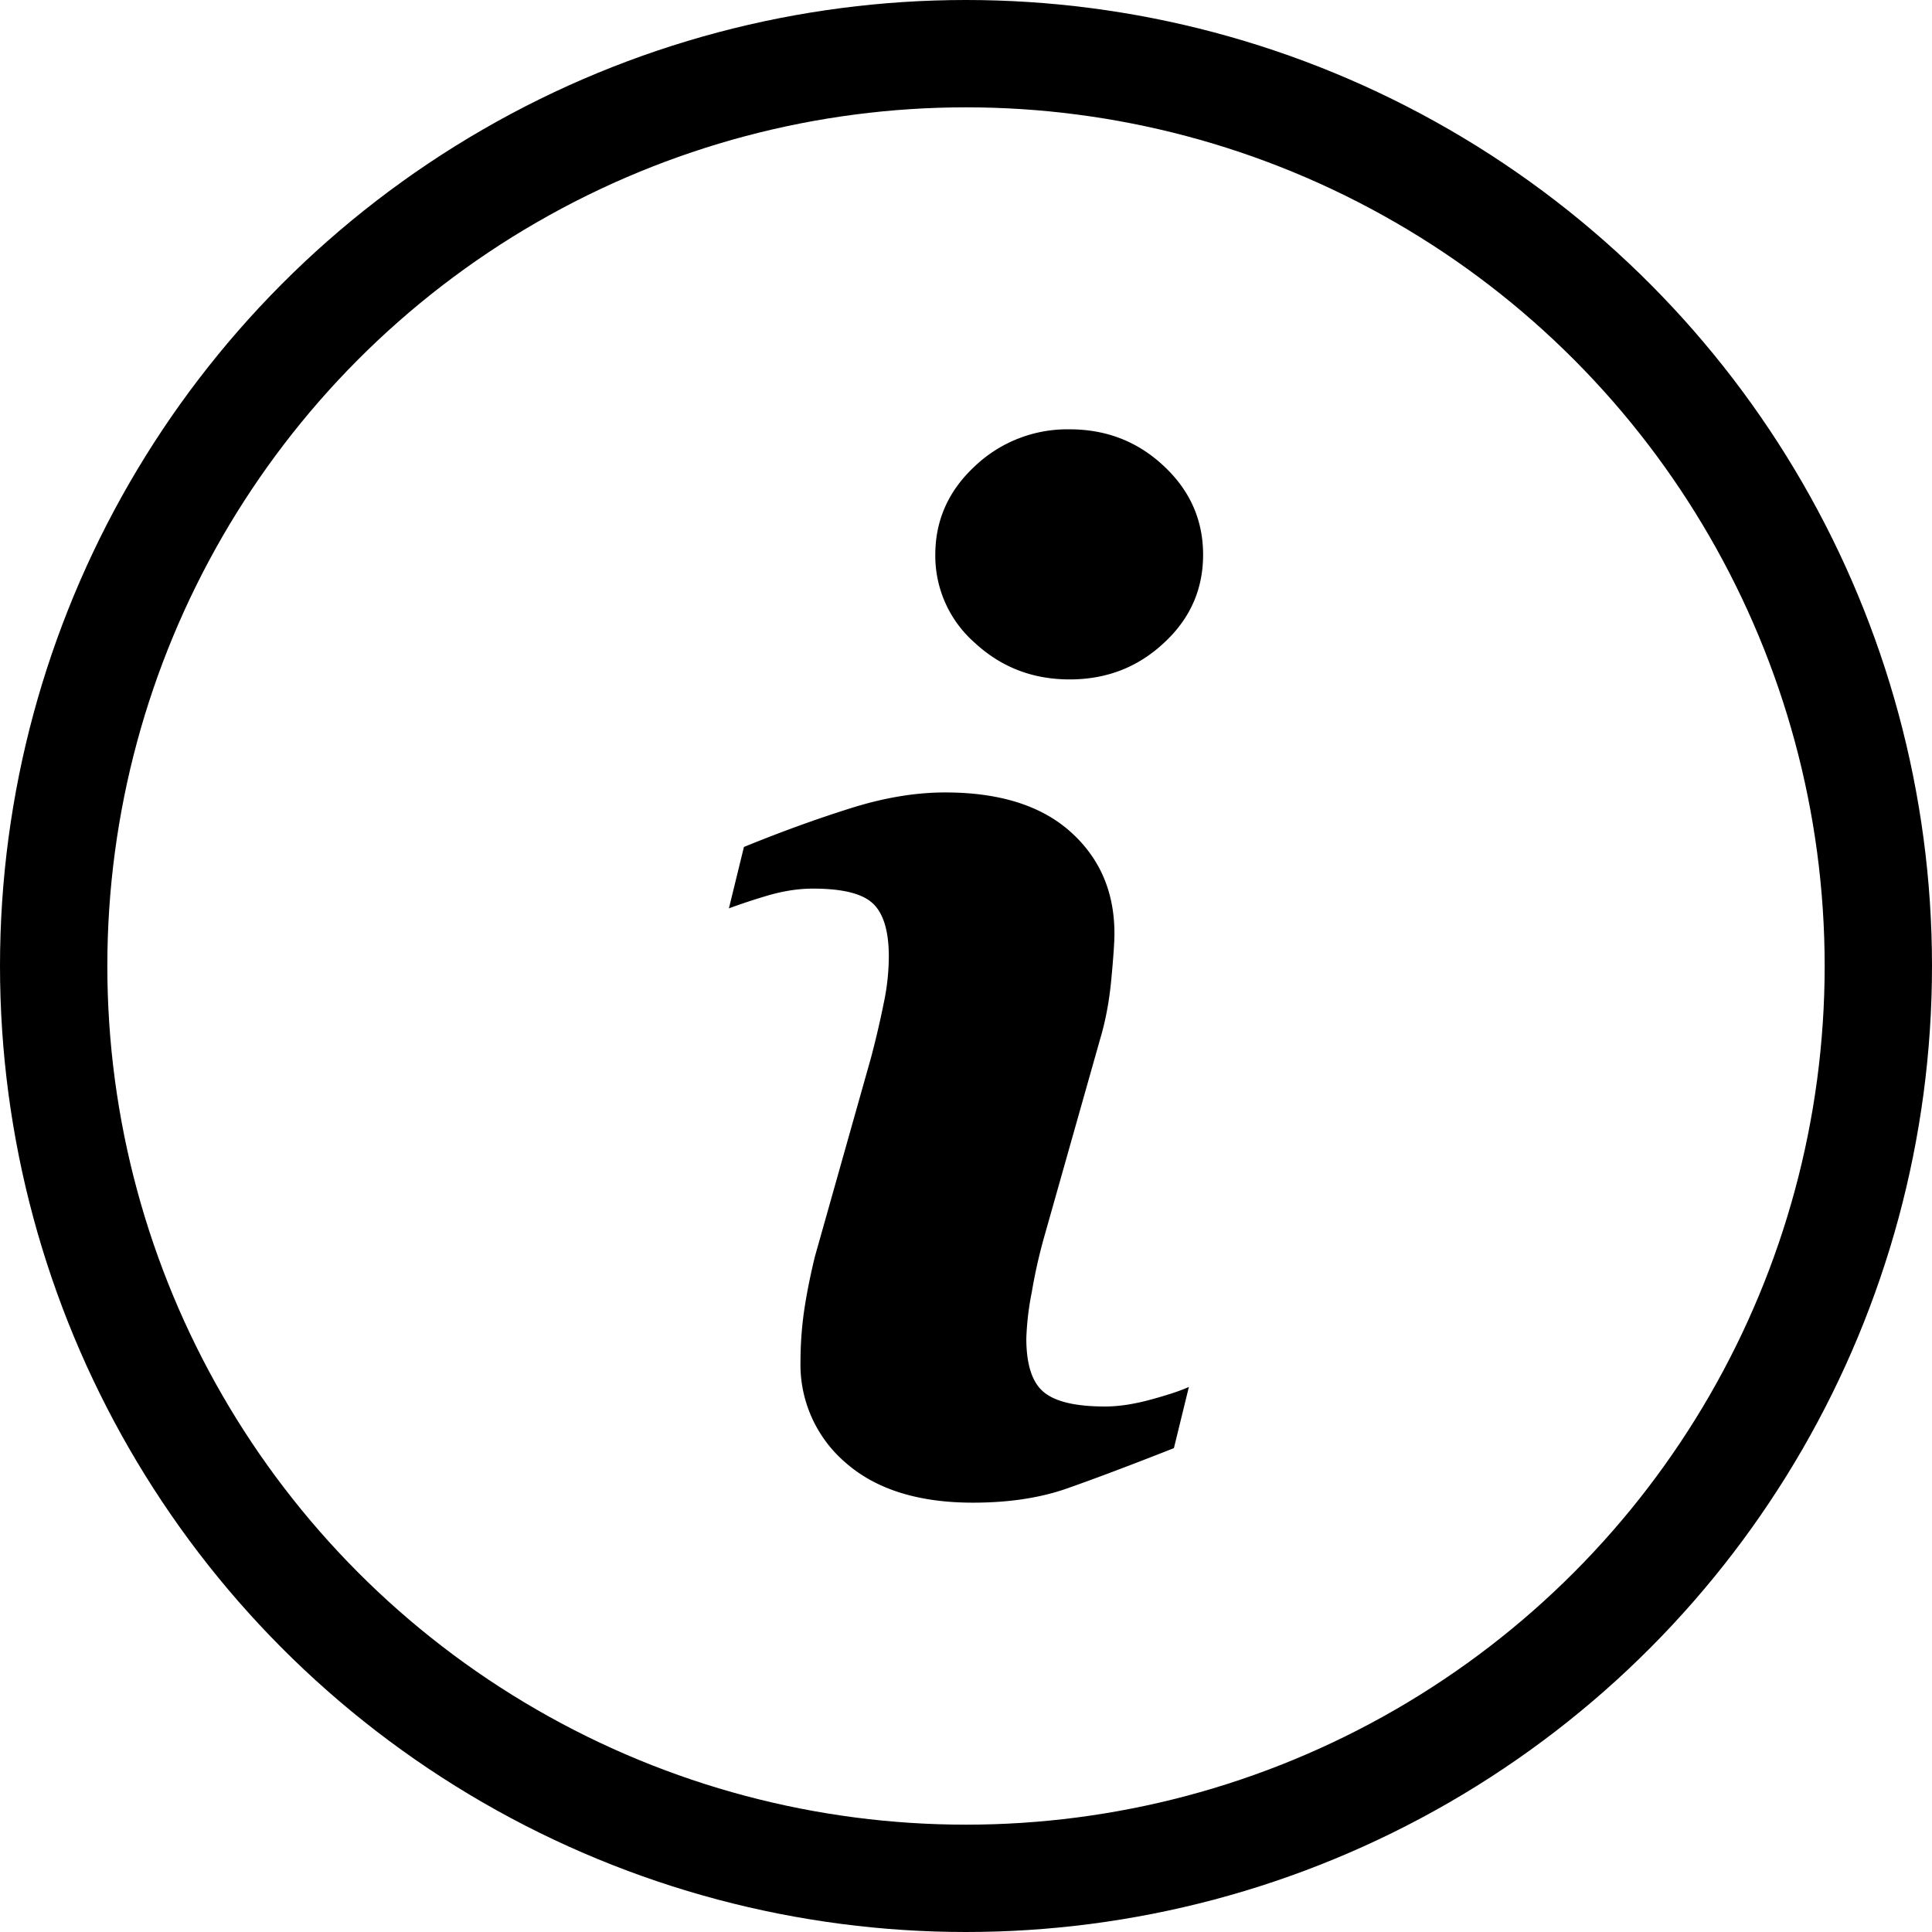
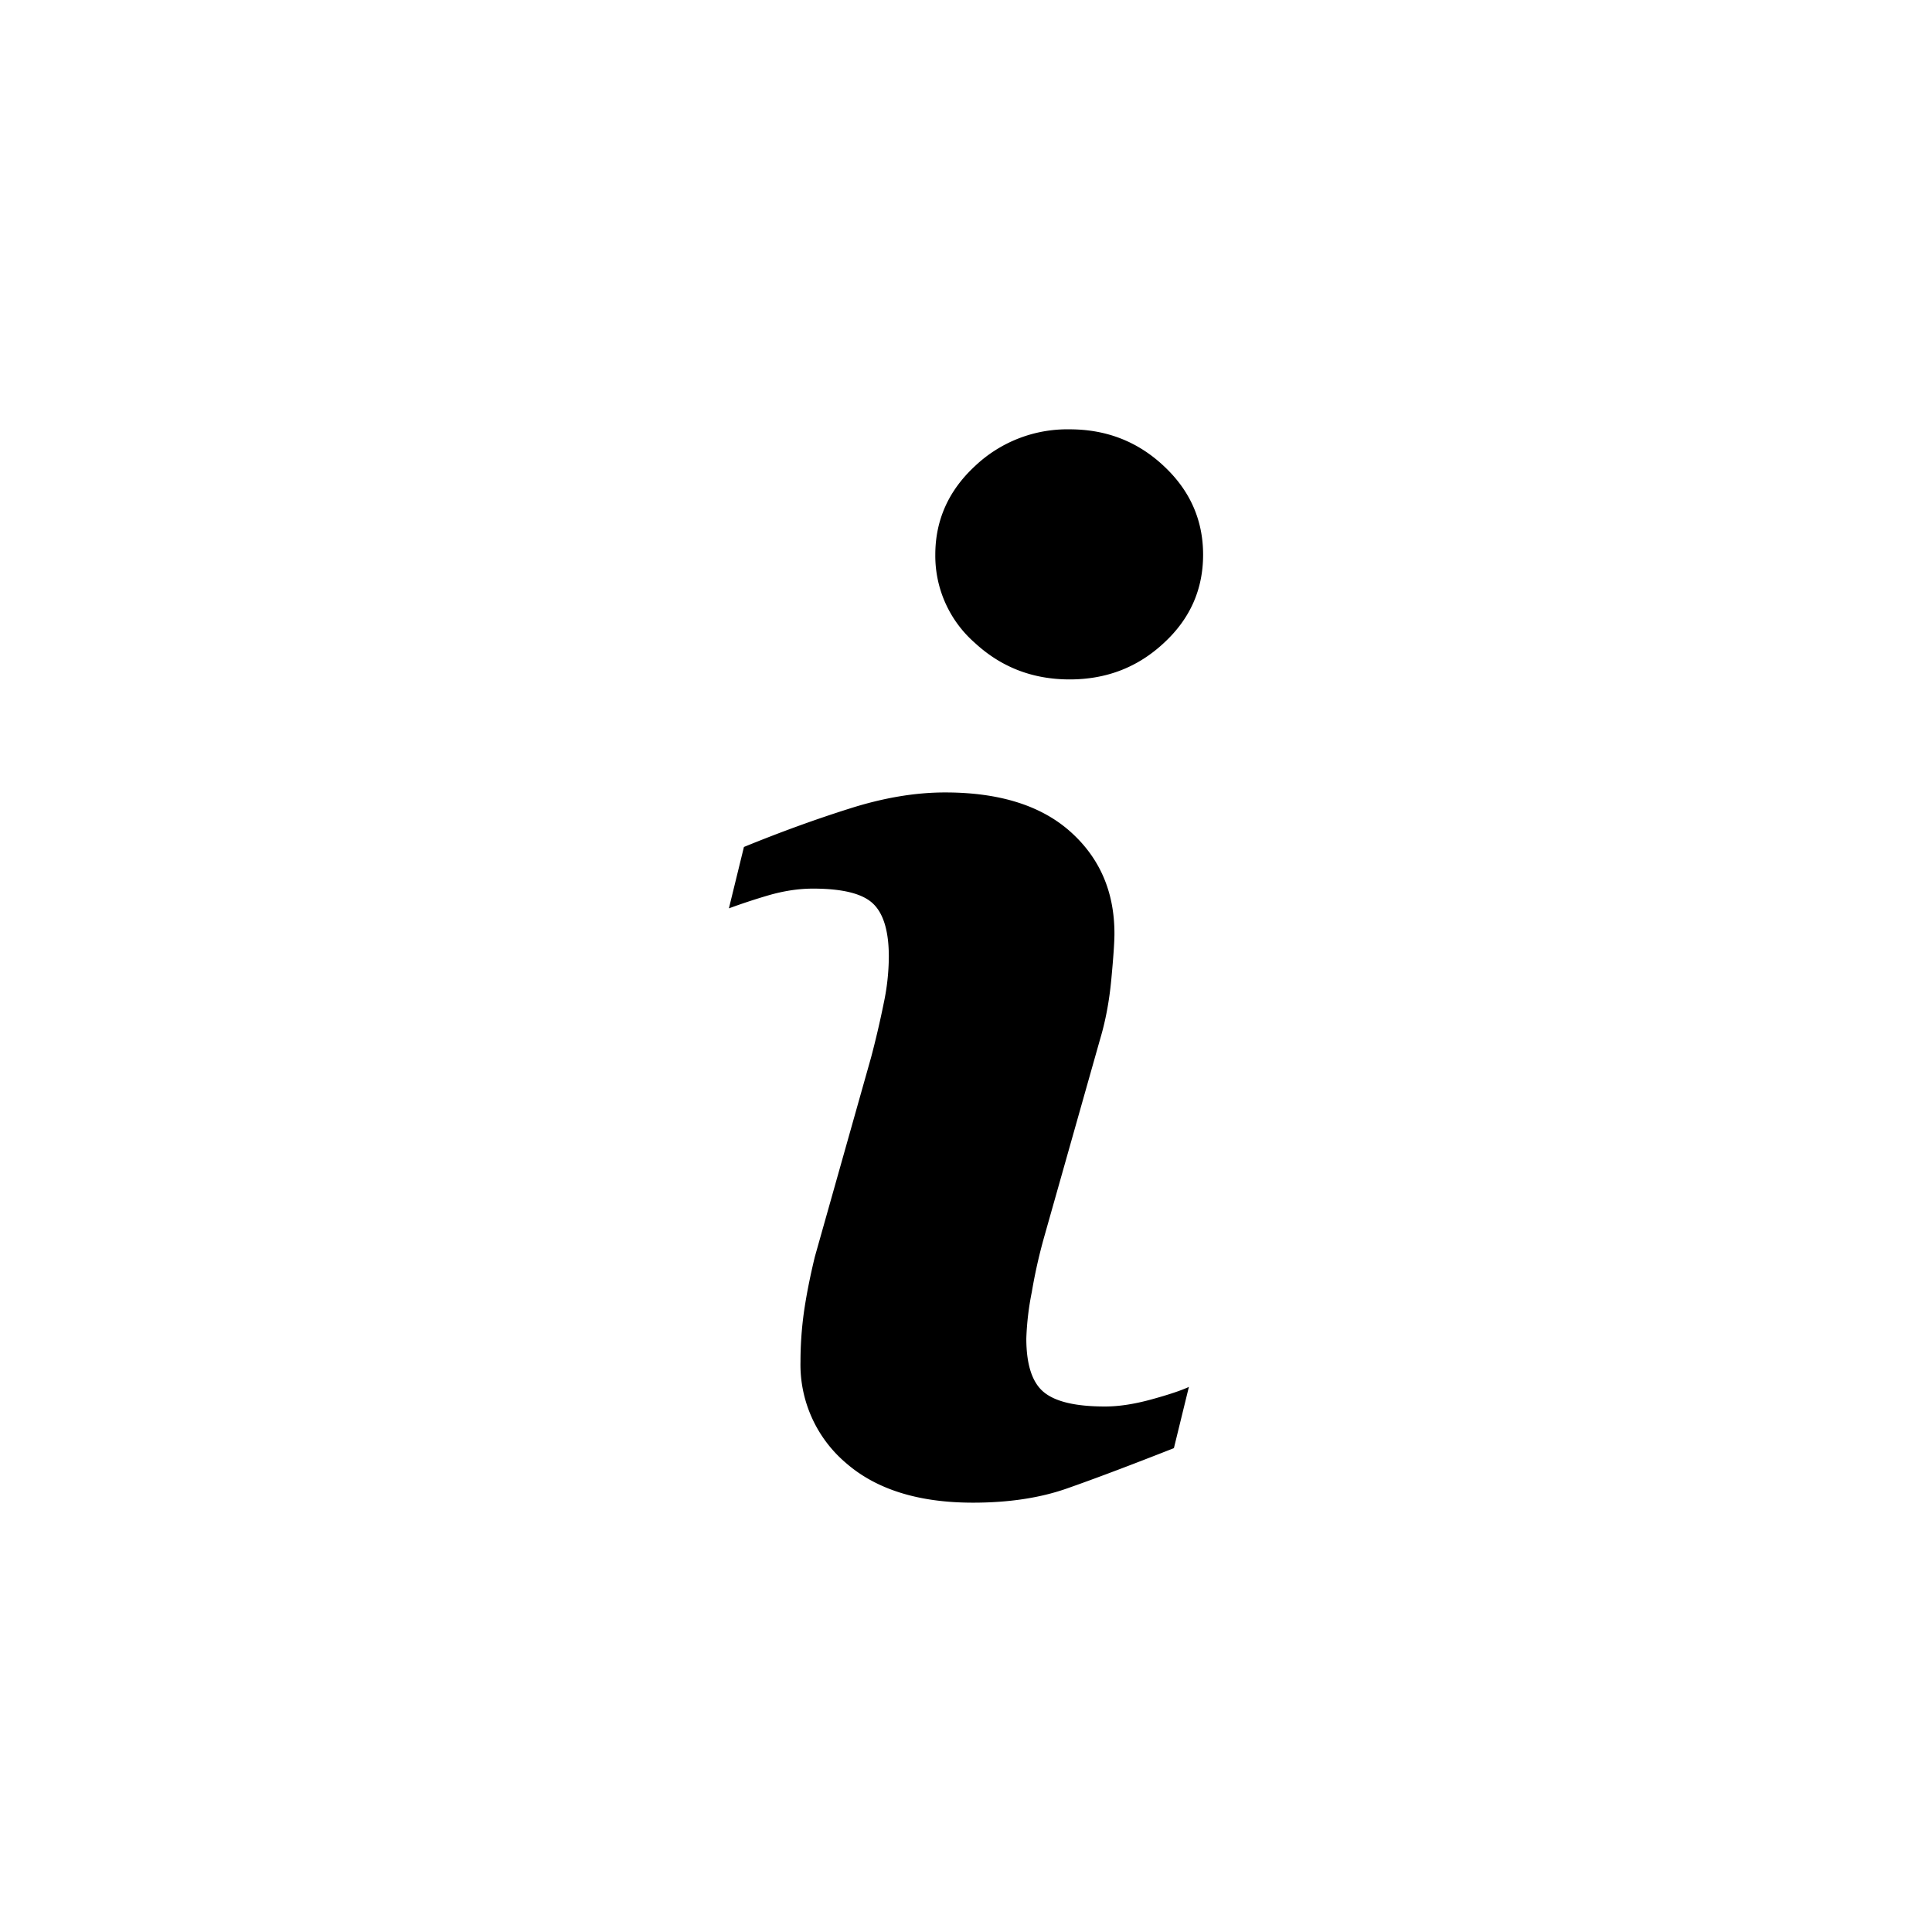
<svg xmlns="http://www.w3.org/2000/svg" width="18" height="18" fill="none">
  <path d="M11.077 12.92l-.14.572c-.419.165-.754.291-1.003.378-.25.087-.54.13-.87.13-.507 0-.902-.124-1.184-.371a1.202 1.202 0 01-.422-.943c0-.148.01-.3.031-.454.022-.155.056-.33.103-.524l.523-1.854a8.7 8.7 0 00.118-.505 2.14 2.14 0 00.048-.435c0-.236-.049-.402-.147-.495-.097-.093-.283-.14-.56-.14-.135 0-.275.022-.416.063a5.81 5.81 0 00-.367.121l.14-.572c.343-.14.671-.259.985-.358.314-.1.61-.15.89-.15.505 0 .894.122 1.167.366s.41.56.41.949c0 .08-.01.223-.029.425-.019.204-.054.39-.105.56l-.522 1.846a4.91 4.91 0 00-.114.509 2.62 2.62 0 00-.051.432c0 .245.055.412.164.501.11.09.3.133.57.133.128 0 .272-.022.432-.066.16-.044.277-.083.35-.117zm.132-7.752c0 .322-.12.596-.365.822-.243.227-.535.34-.878.34-.344 0-.637-.113-.883-.34a1.078 1.078 0 01-.369-.822c0-.321.123-.597.369-.825A1.25 1.25 0 019.966 4c.342 0 .635.114.878.343.244.228.365.504.365.825z" fill="#000" />
-   <circle cx="9" cy="9" r="8.5" stroke="#000" />
</svg>